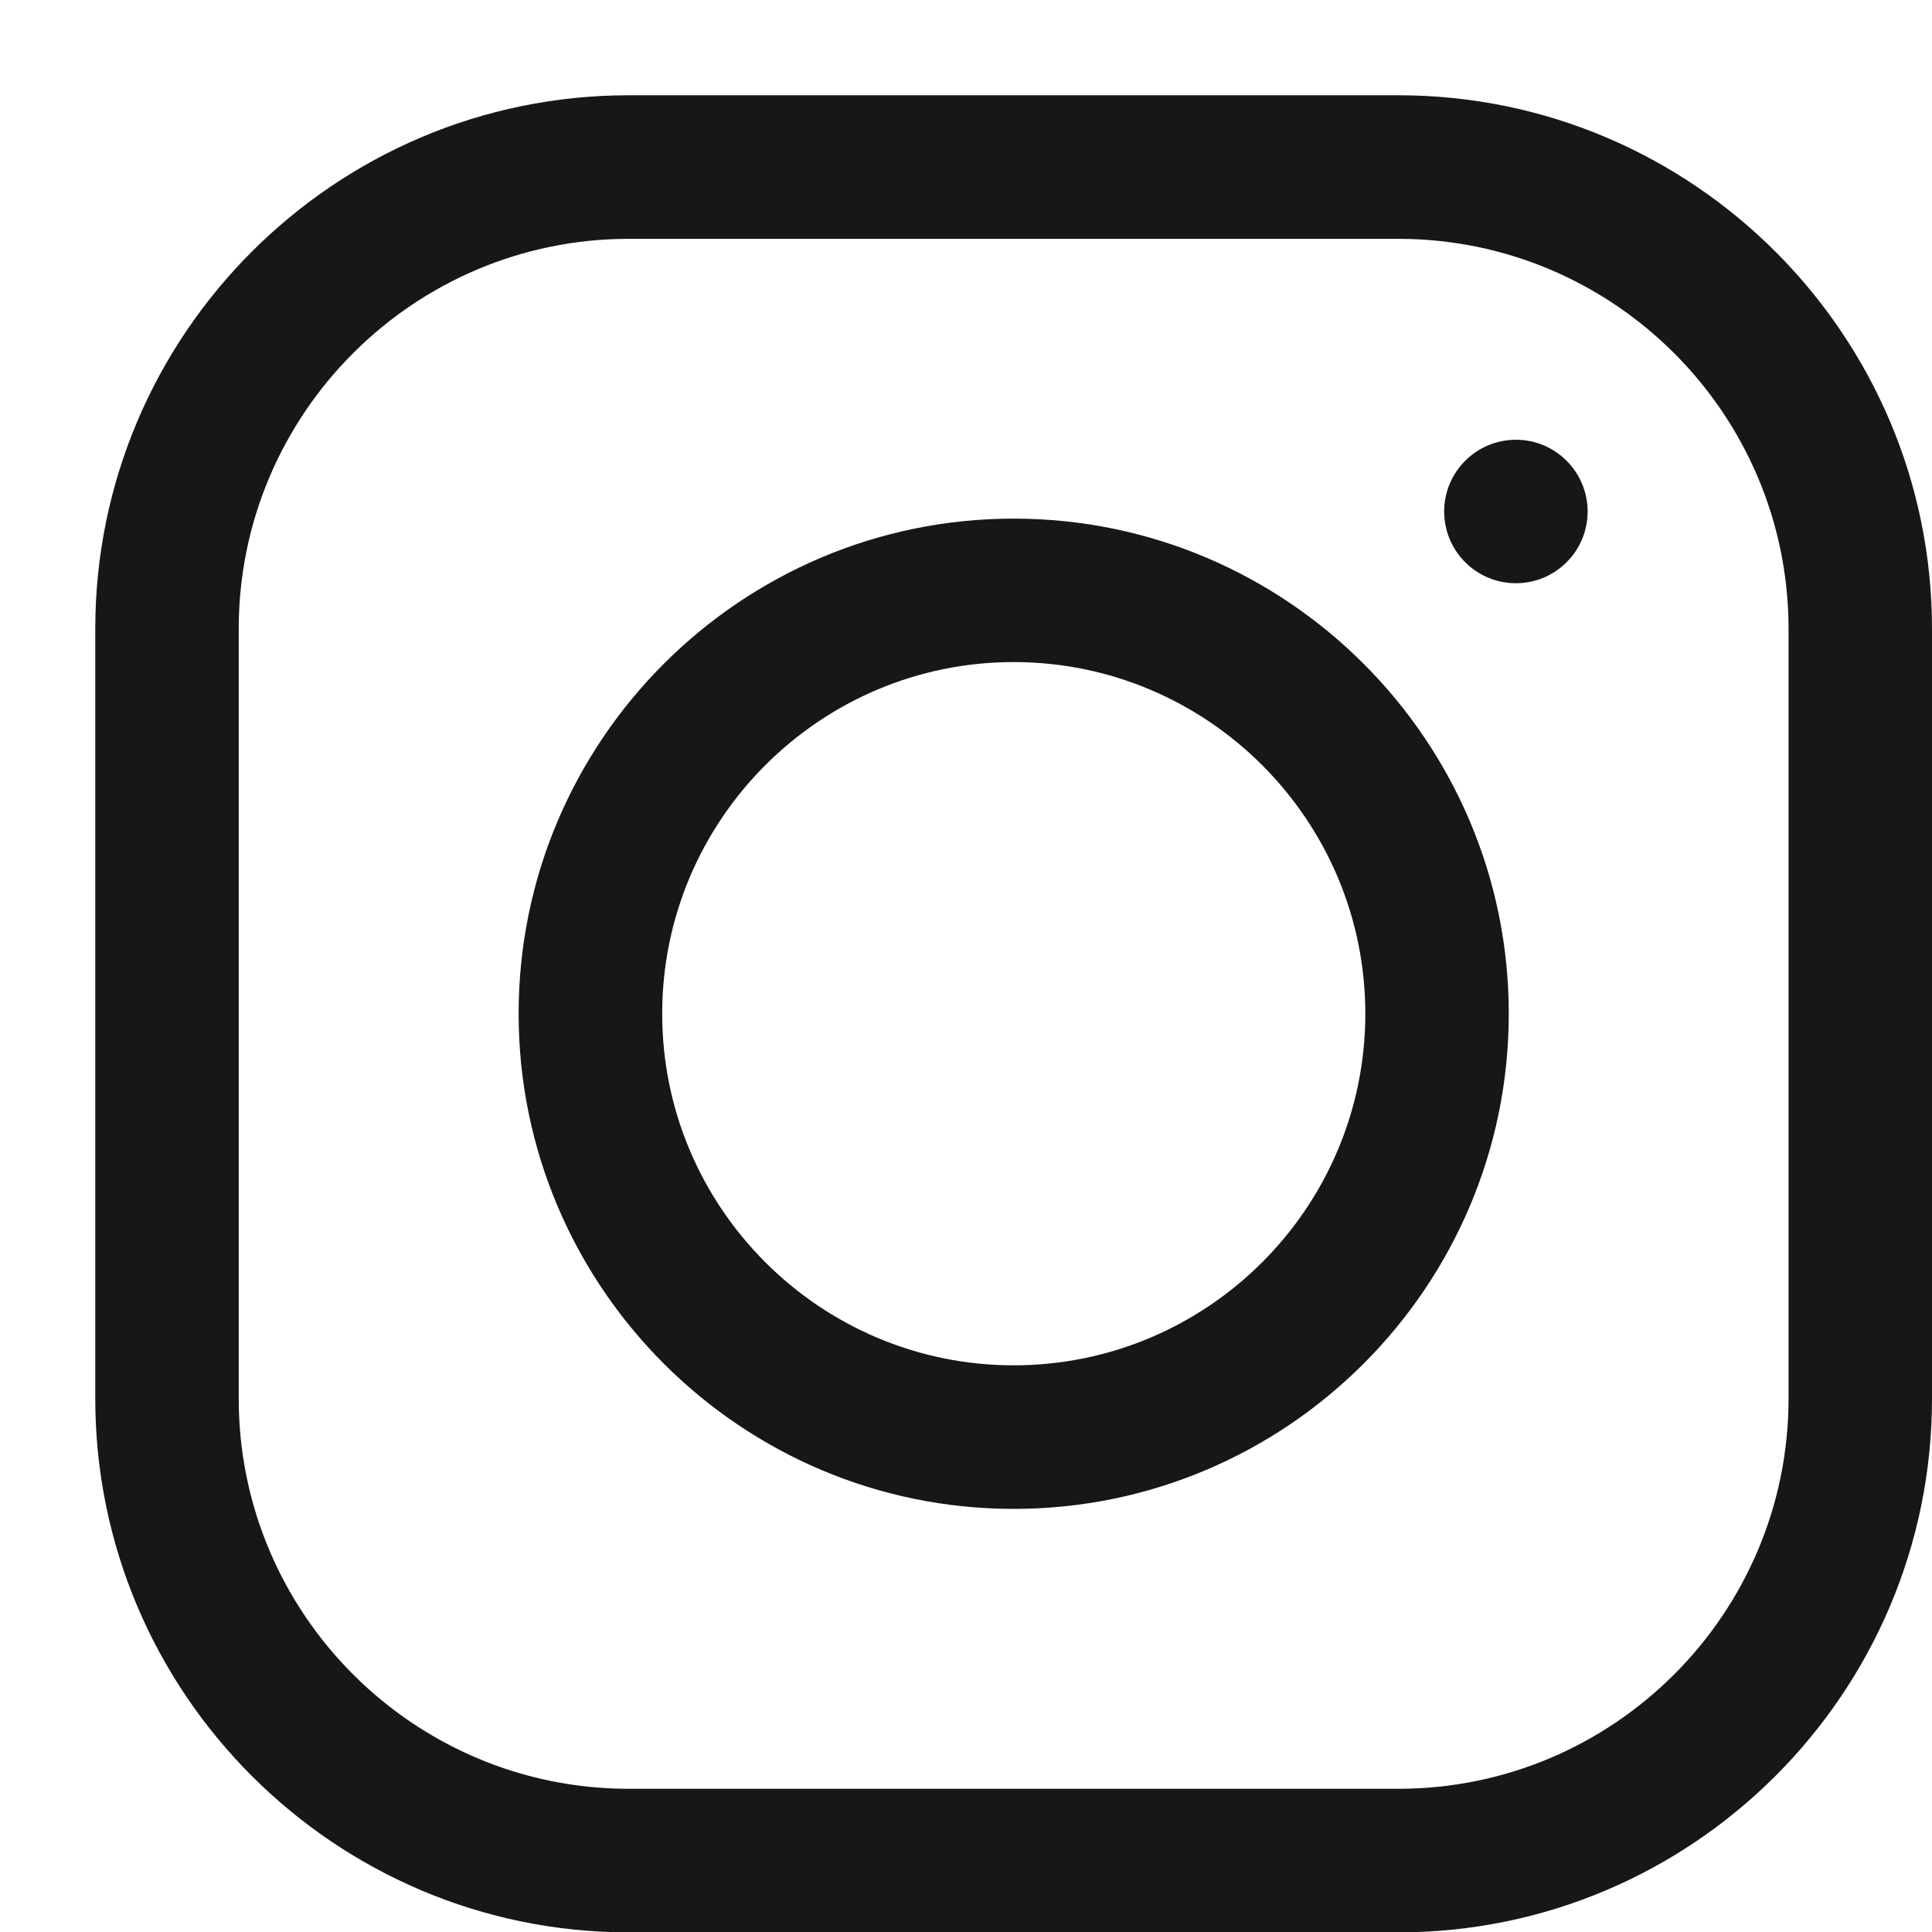
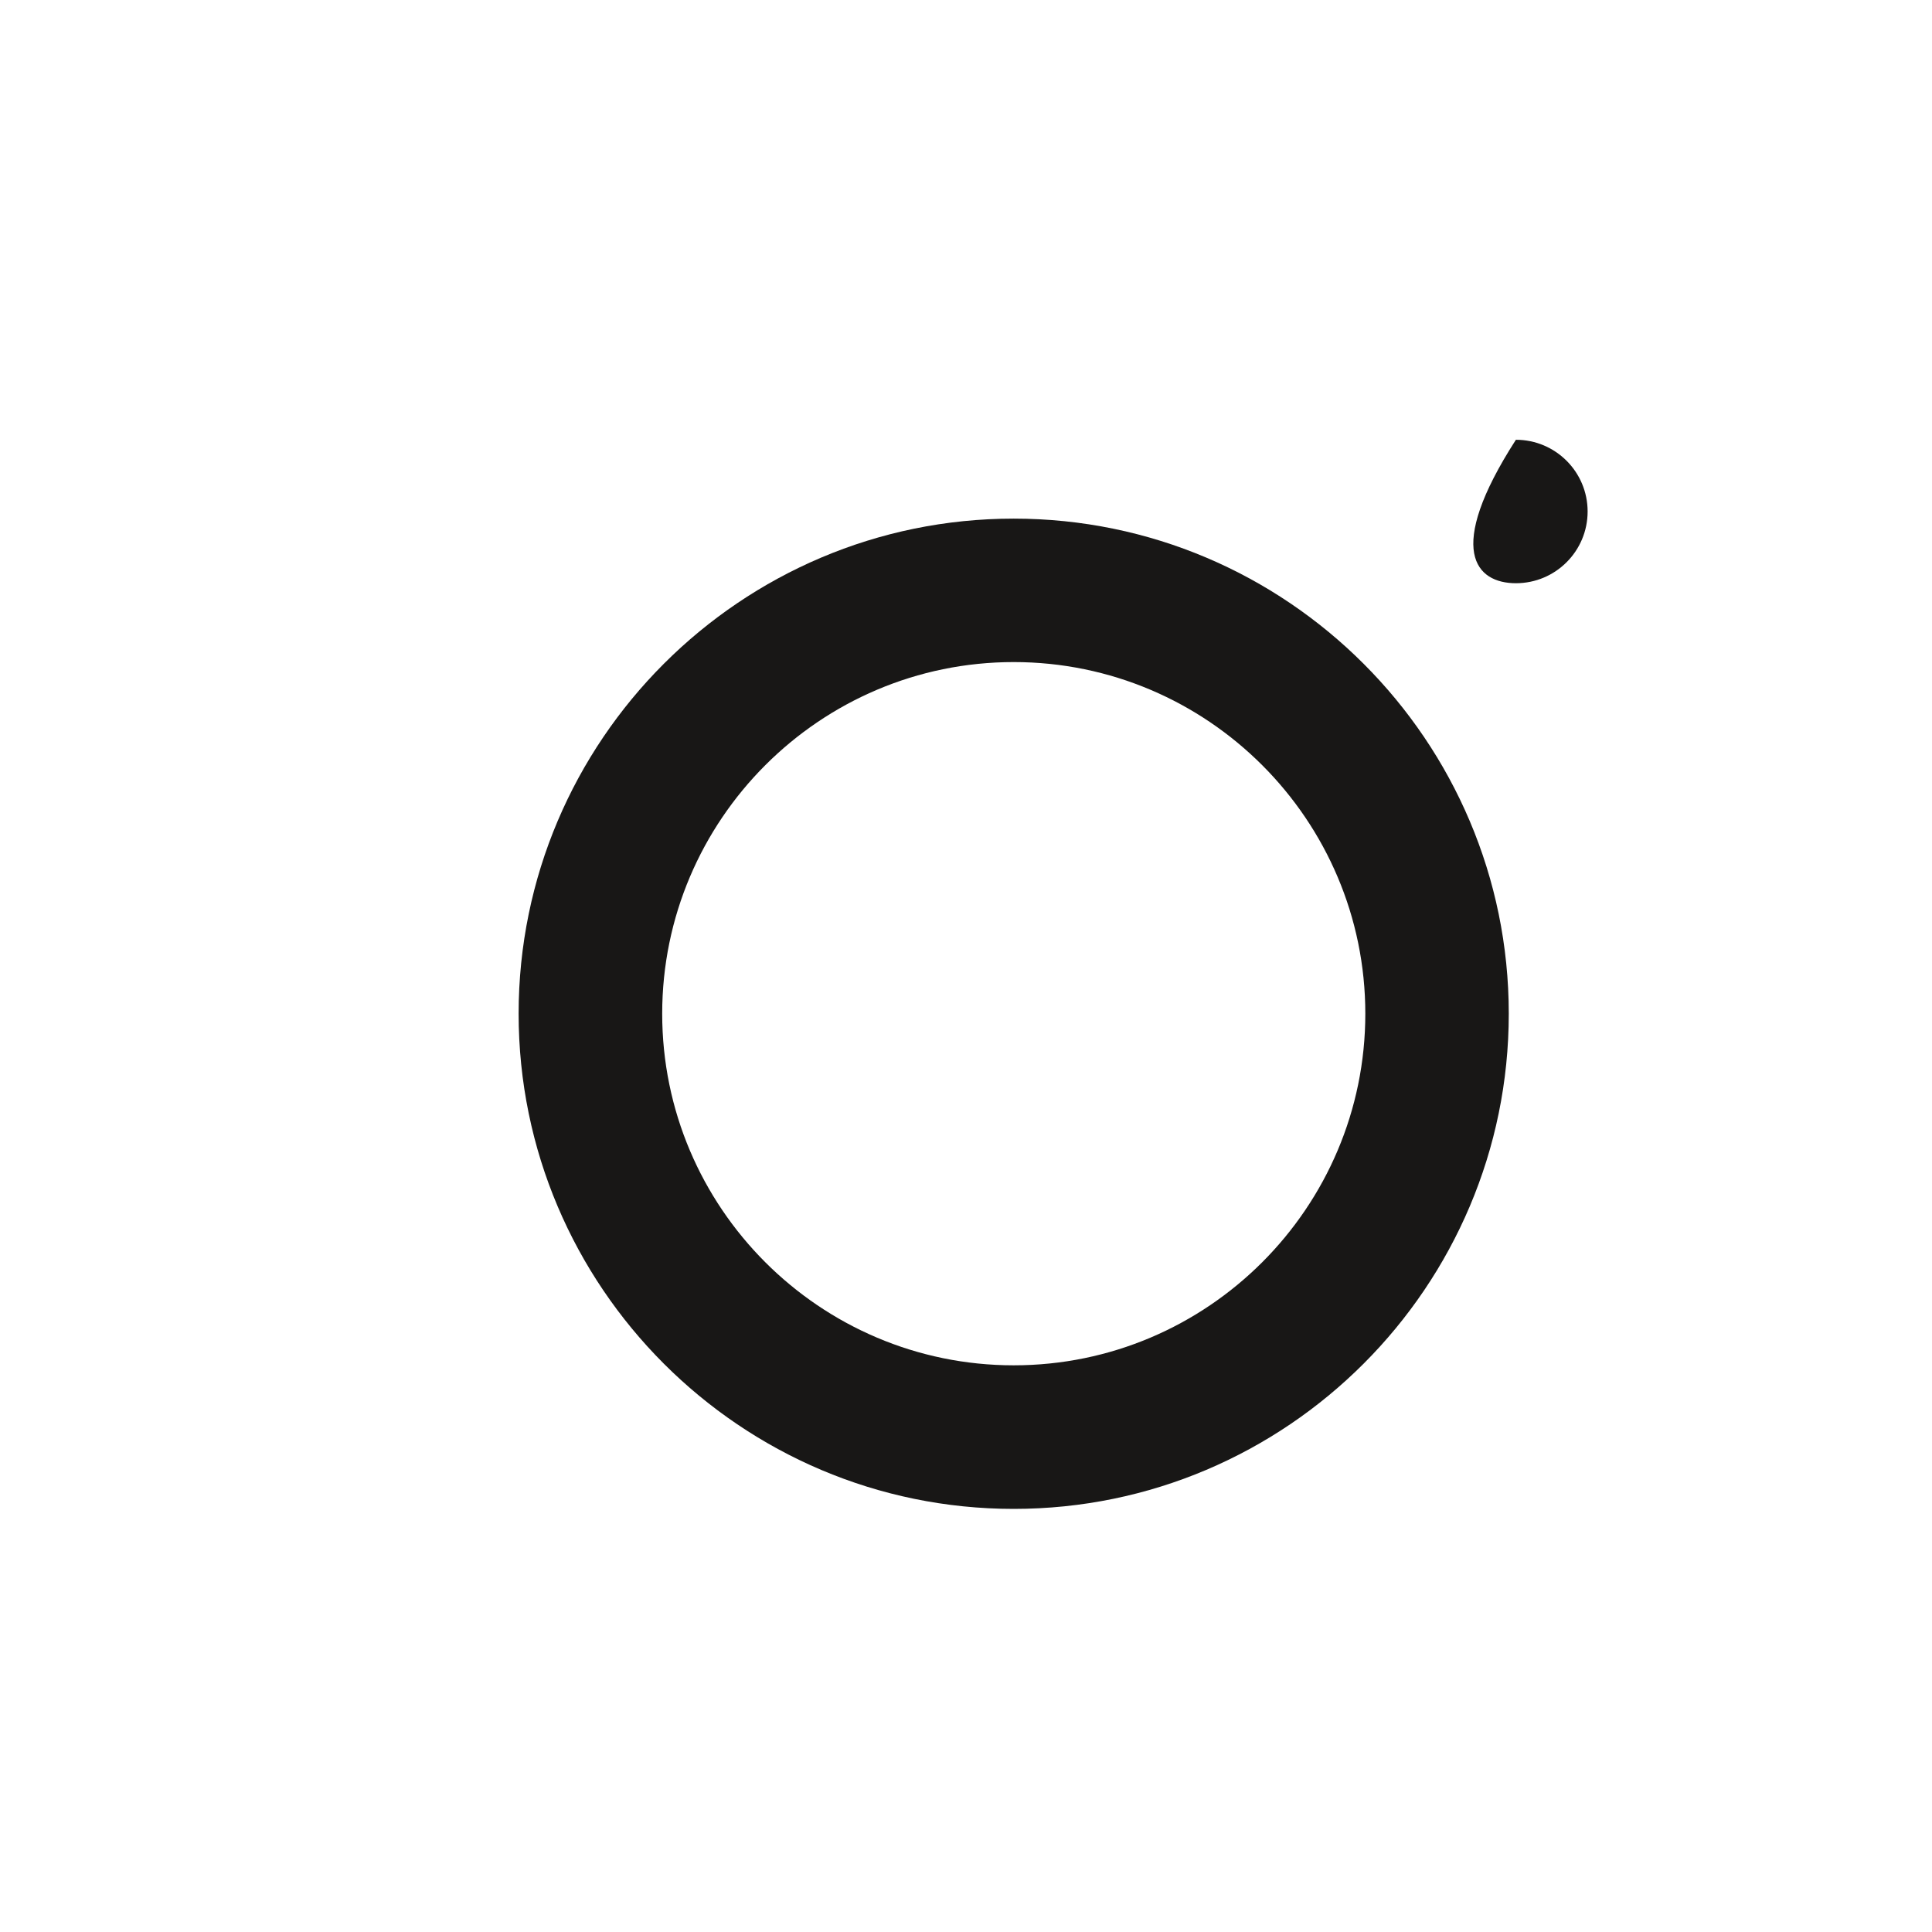
<svg xmlns="http://www.w3.org/2000/svg" width="16" height="16" viewBox="0 0 16 16" fill="none">
  <g id="instagram (1) 1" clip-path="url(#clip0_59_208)">
    <g id="Group">
      <g id="Group_2">
-         <path id="Vector" d="M11.581 0.789H5.207C2.771 0.789 0.789 2.772 0.789 5.208V11.583C0.789 14.02 2.771 16.003 5.207 16.003H11.581C14.018 16.003 16 14.02 16 11.583V5.208C16 2.772 14.018 0.789 11.581 0.789ZM14.812 11.583C14.812 13.365 13.363 14.814 11.581 14.814H5.207C3.426 14.814 1.977 13.365 1.977 11.583V5.208C1.977 3.427 3.426 1.978 5.207 1.978H11.581C13.363 1.978 14.812 3.427 14.812 5.208V11.583Z" fill="#181716" />
-       </g>
+         </g>
    </g>
    <g id="Group_3">
      <g id="Group_4">
        <path id="Vector_2" d="M8.395 4.295C6.135 4.295 4.295 6.134 4.295 8.395C4.295 10.656 6.135 12.496 8.395 12.496C10.656 12.496 12.495 10.656 12.495 8.395C12.495 6.134 10.656 4.295 8.395 4.295ZM8.395 11.307C6.79 11.307 5.484 10.001 5.484 8.395C5.484 6.79 6.79 5.483 8.395 5.483C10.001 5.483 11.307 6.79 11.307 8.395C11.307 10.001 10.001 11.307 8.395 11.307Z" fill="#181716" />
      </g>
    </g>
    <g id="Group_5">
      <g id="Group_6">
-         <path id="Vector_3" d="M12.554 4.83C12.882 4.83 13.148 4.564 13.148 4.236C13.148 3.908 12.882 3.642 12.554 3.642C12.226 3.642 11.96 3.908 11.96 4.236C11.96 4.564 12.226 4.83 12.554 4.83Z" fill="#181716" />
+         <path id="Vector_3" d="M12.554 4.83C12.882 4.83 13.148 4.564 13.148 4.236C13.148 3.908 12.882 3.642 12.554 3.642C11.96 4.564 12.226 4.83 12.554 4.83Z" fill="#181716" />
      </g>
    </g>
  </g>
  <defs>
    <clipPath id="clip0_59_208">
      <rect width="15.211" height="15.213" fill="white" transform="translate(0.789 0.789)" />
    </clipPath>
  </defs>
</svg>